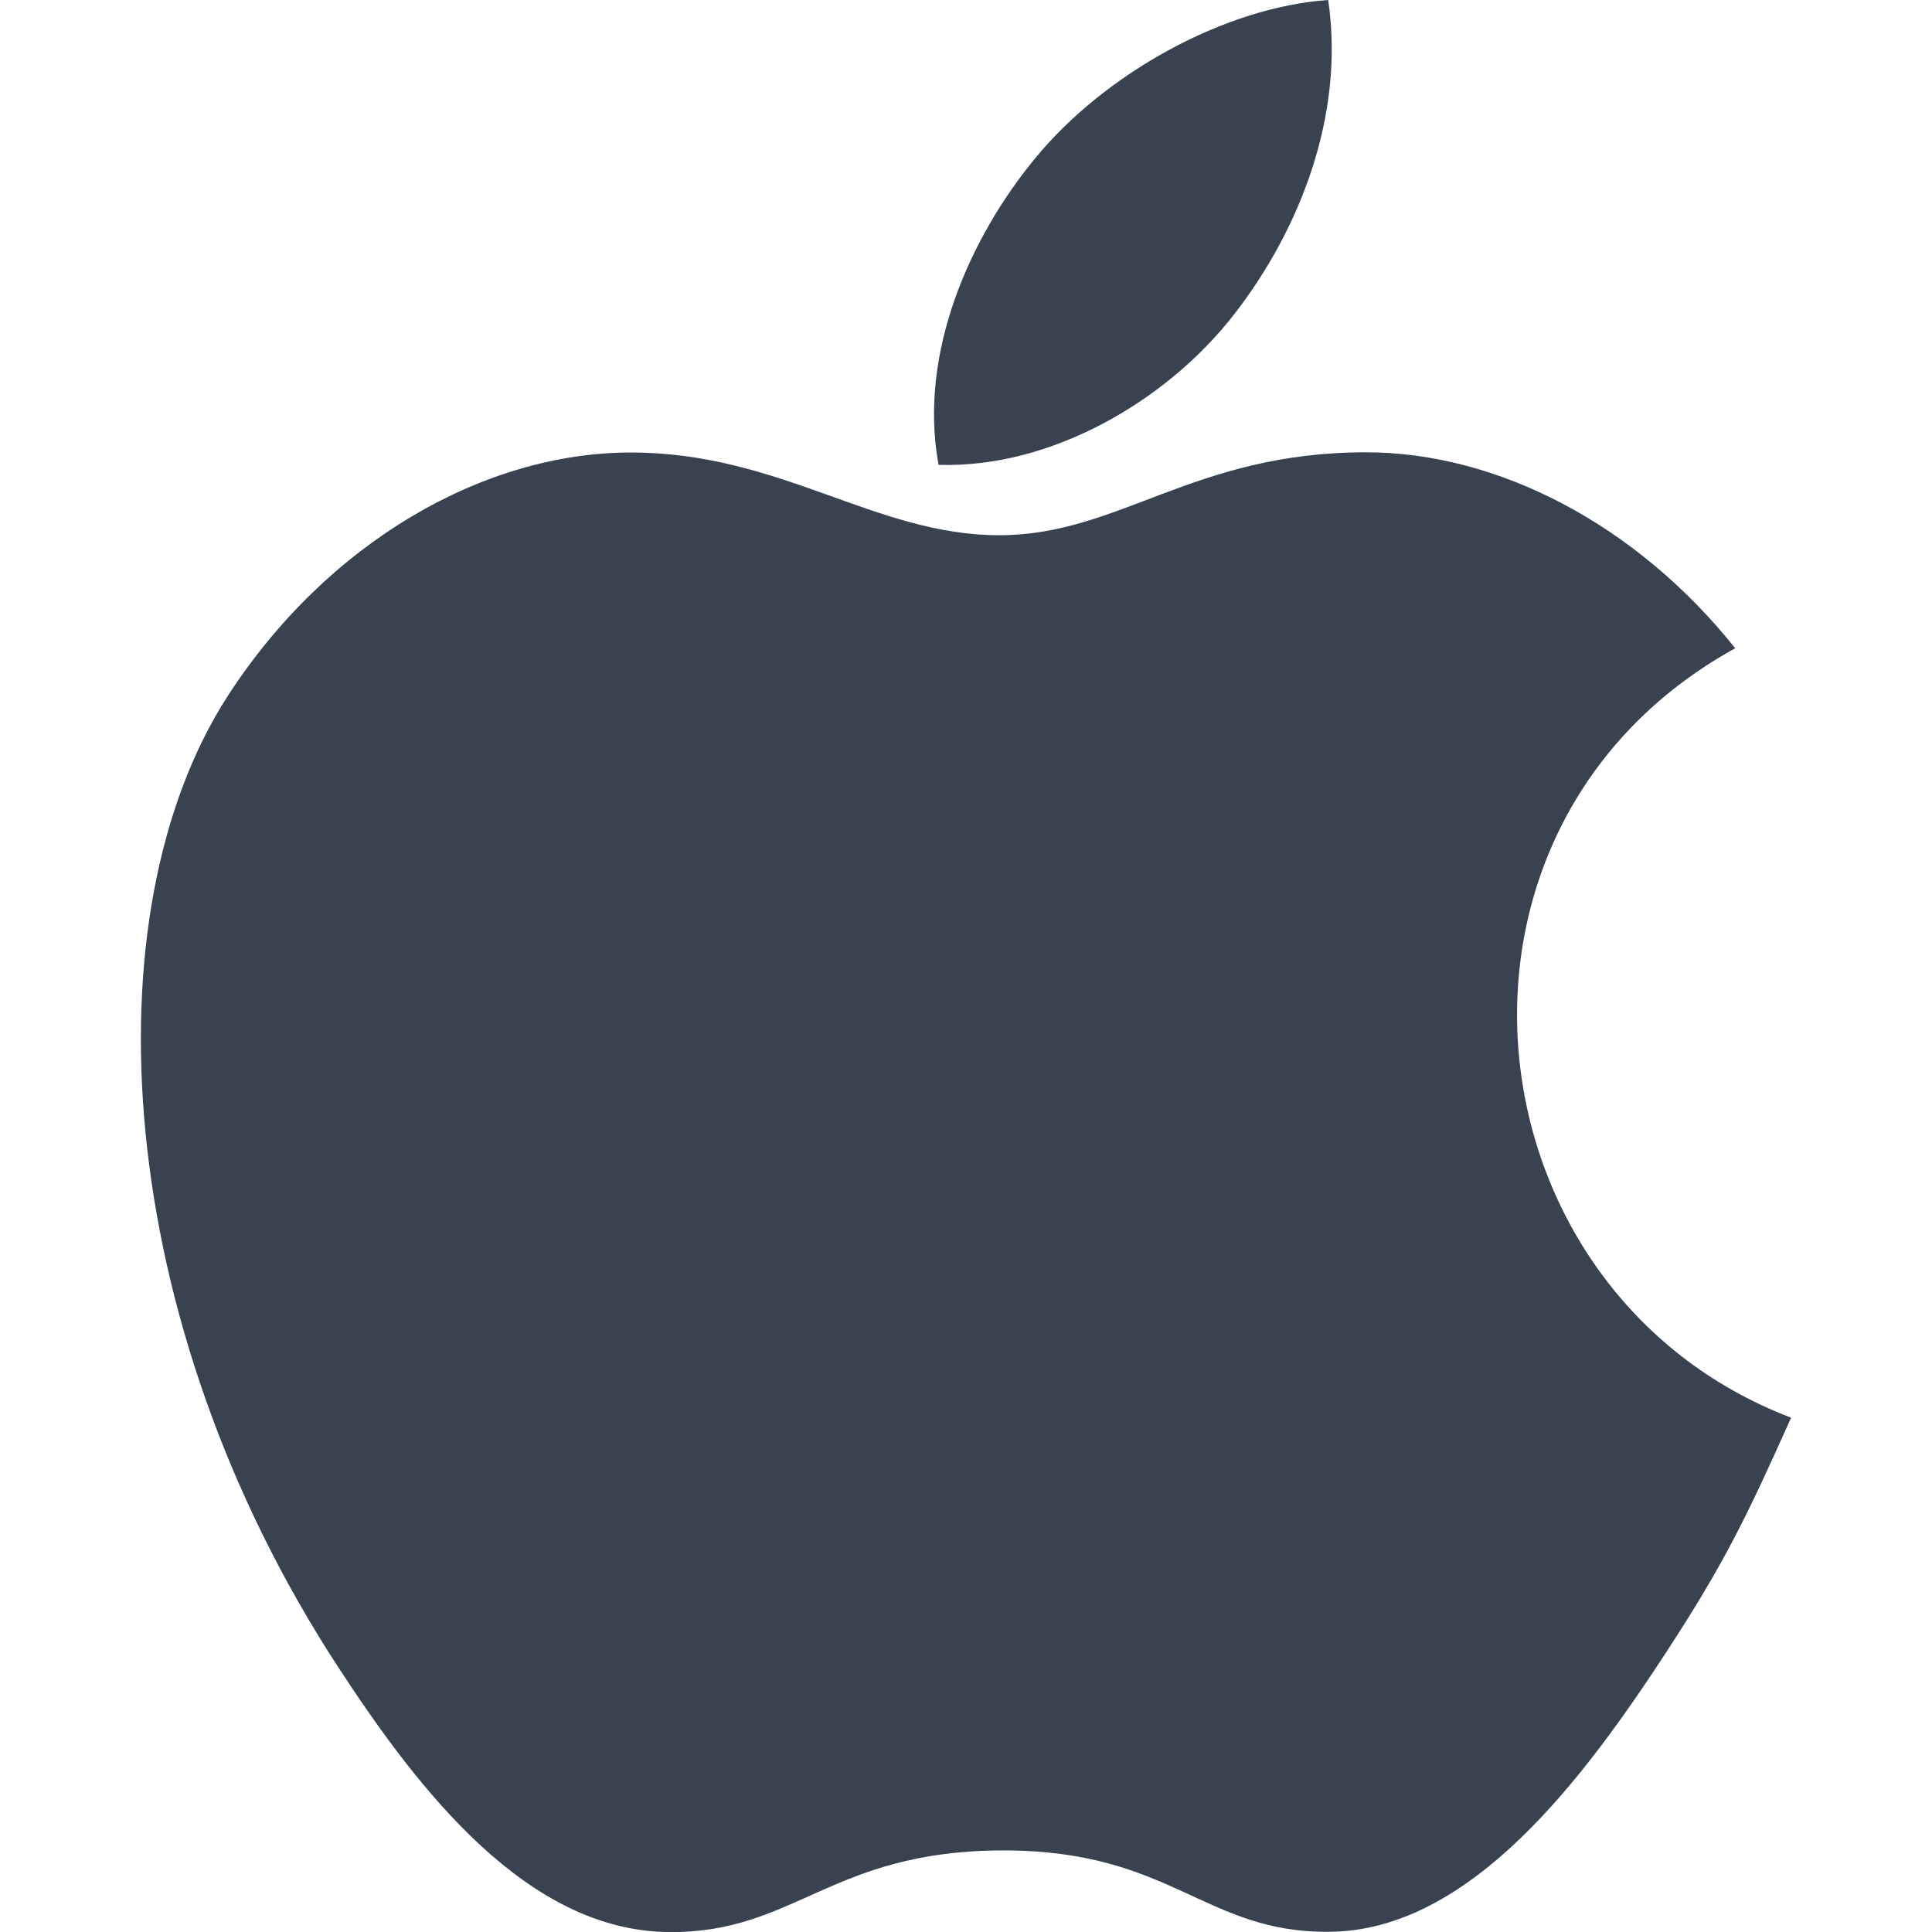
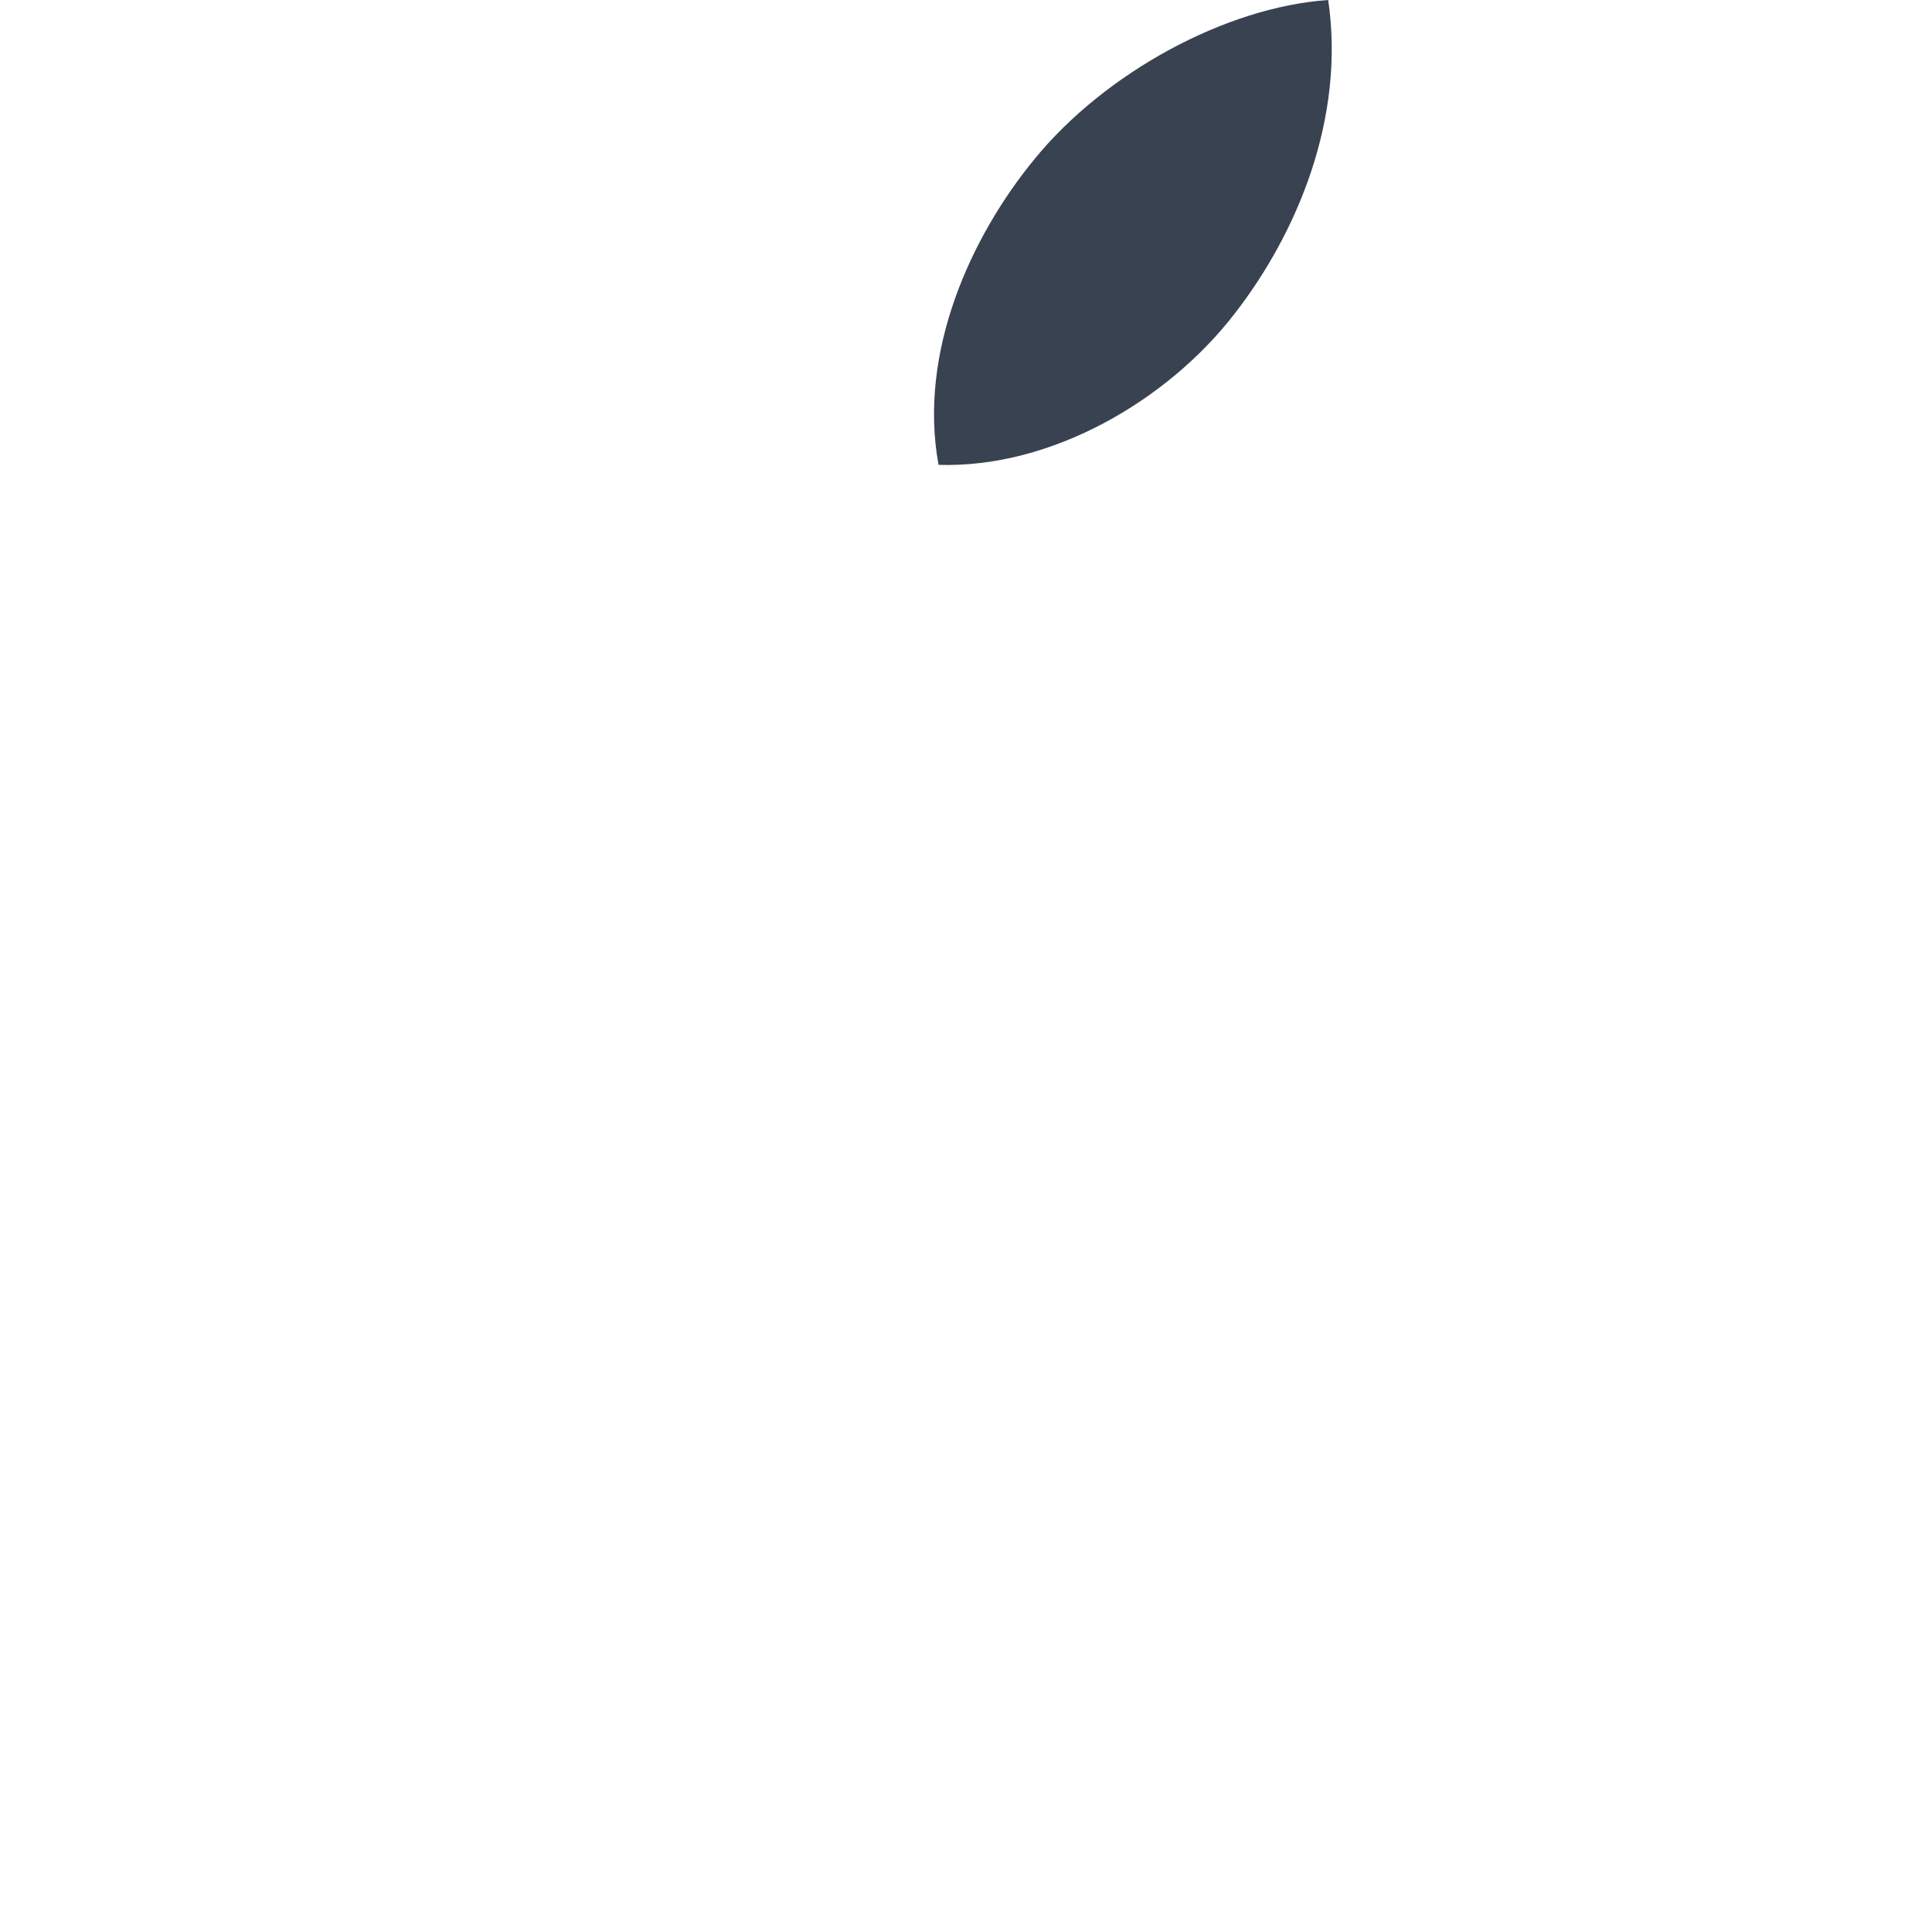
<svg xmlns="http://www.w3.org/2000/svg" width="28" height="28" viewBox="0 0 28 28" fill="none">
  <g clip-path="url(#clip0)">
    <path d="M19.249 0C17.756 0.103 16.011 1.059 14.995 2.303C14.067 3.432 13.304 5.108 13.602 6.737C15.233 6.788 16.918 5.81 17.894 4.545C18.808 3.367 19.499 1.701 19.249 0Z" fill="#384251" />
-     <path d="M25.148 9.395C23.715 7.598 21.701 6.555 19.798 6.555C17.287 6.555 16.225 7.757 14.48 7.757C12.681 7.757 11.314 6.558 9.143 6.558C7.009 6.558 4.738 7.862 3.298 10.091C1.273 13.231 1.619 19.134 4.901 24.161C6.075 25.96 7.643 27.983 9.694 28.001C11.519 28.018 12.034 26.83 14.506 26.818C16.979 26.804 17.448 28.017 19.27 27.997C21.323 27.982 22.976 25.74 24.151 23.941C24.992 22.651 25.306 22.002 25.958 20.546C21.211 18.738 20.449 11.987 25.148 9.395Z" fill="#384251" />
  </g>
  <defs>
    <clipPath id="clip0">
      <rect width="28" height="28" fill="white" />
    </clipPath>
  </defs>
</svg>